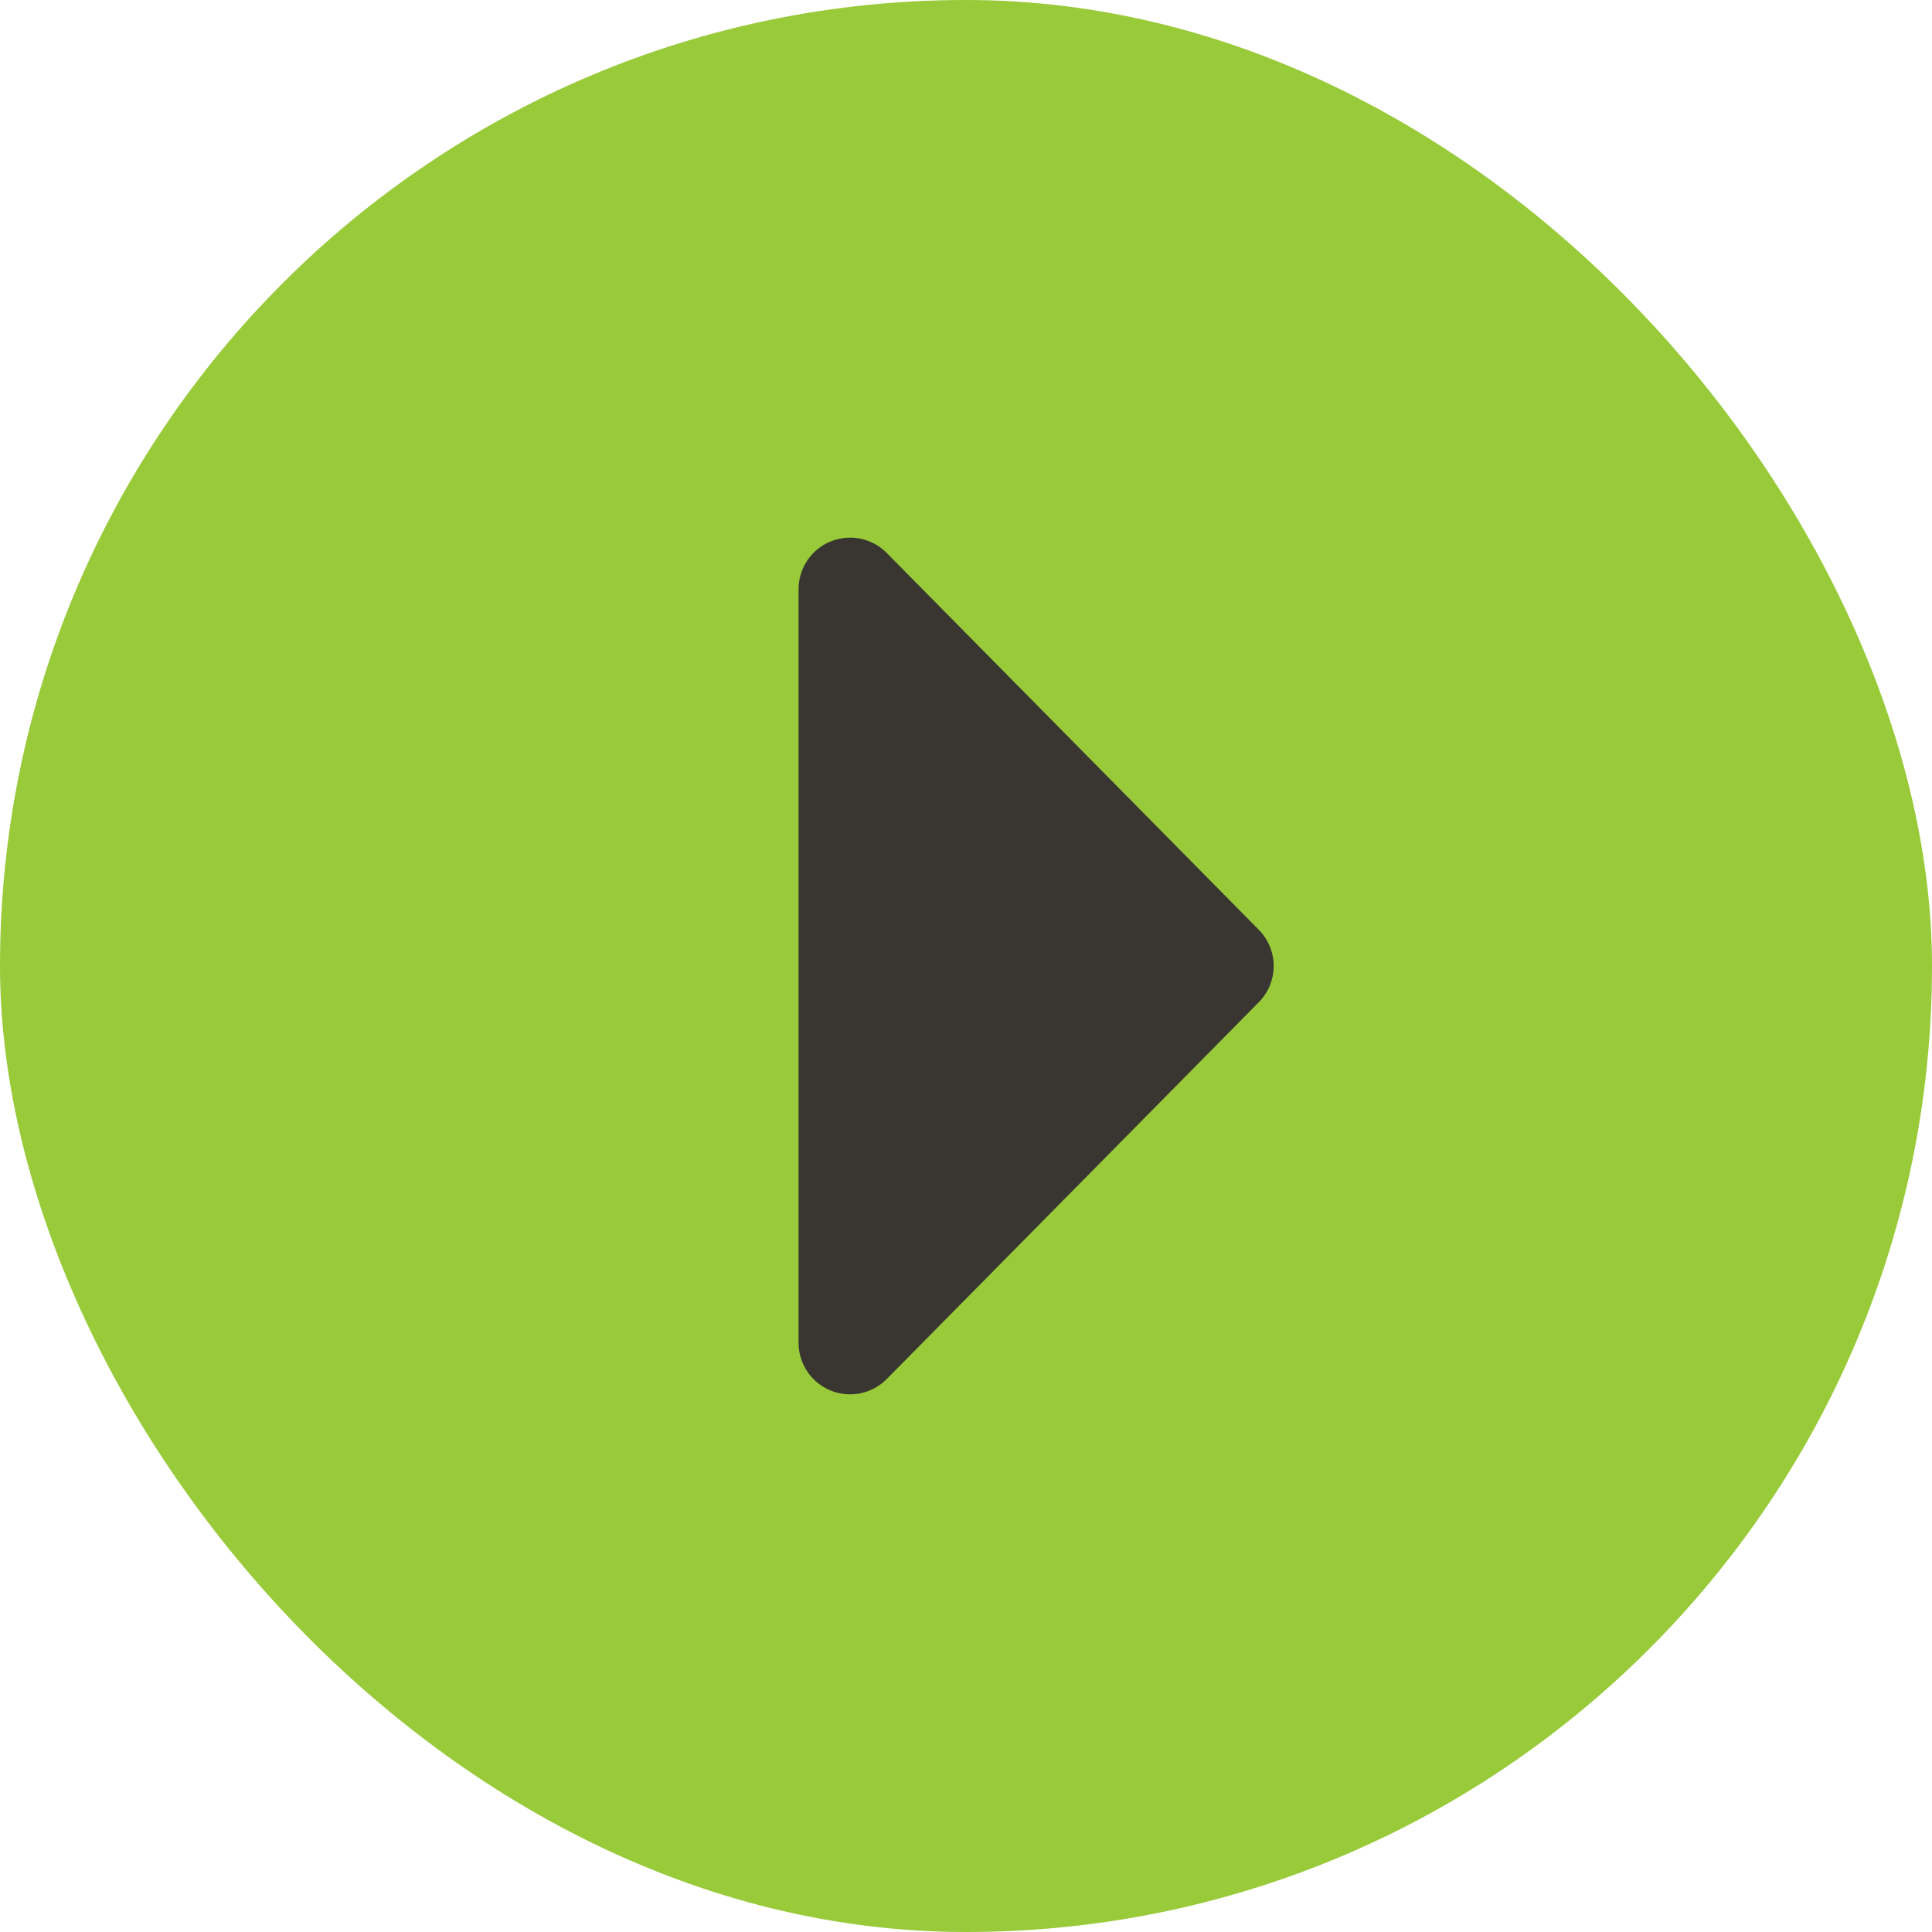
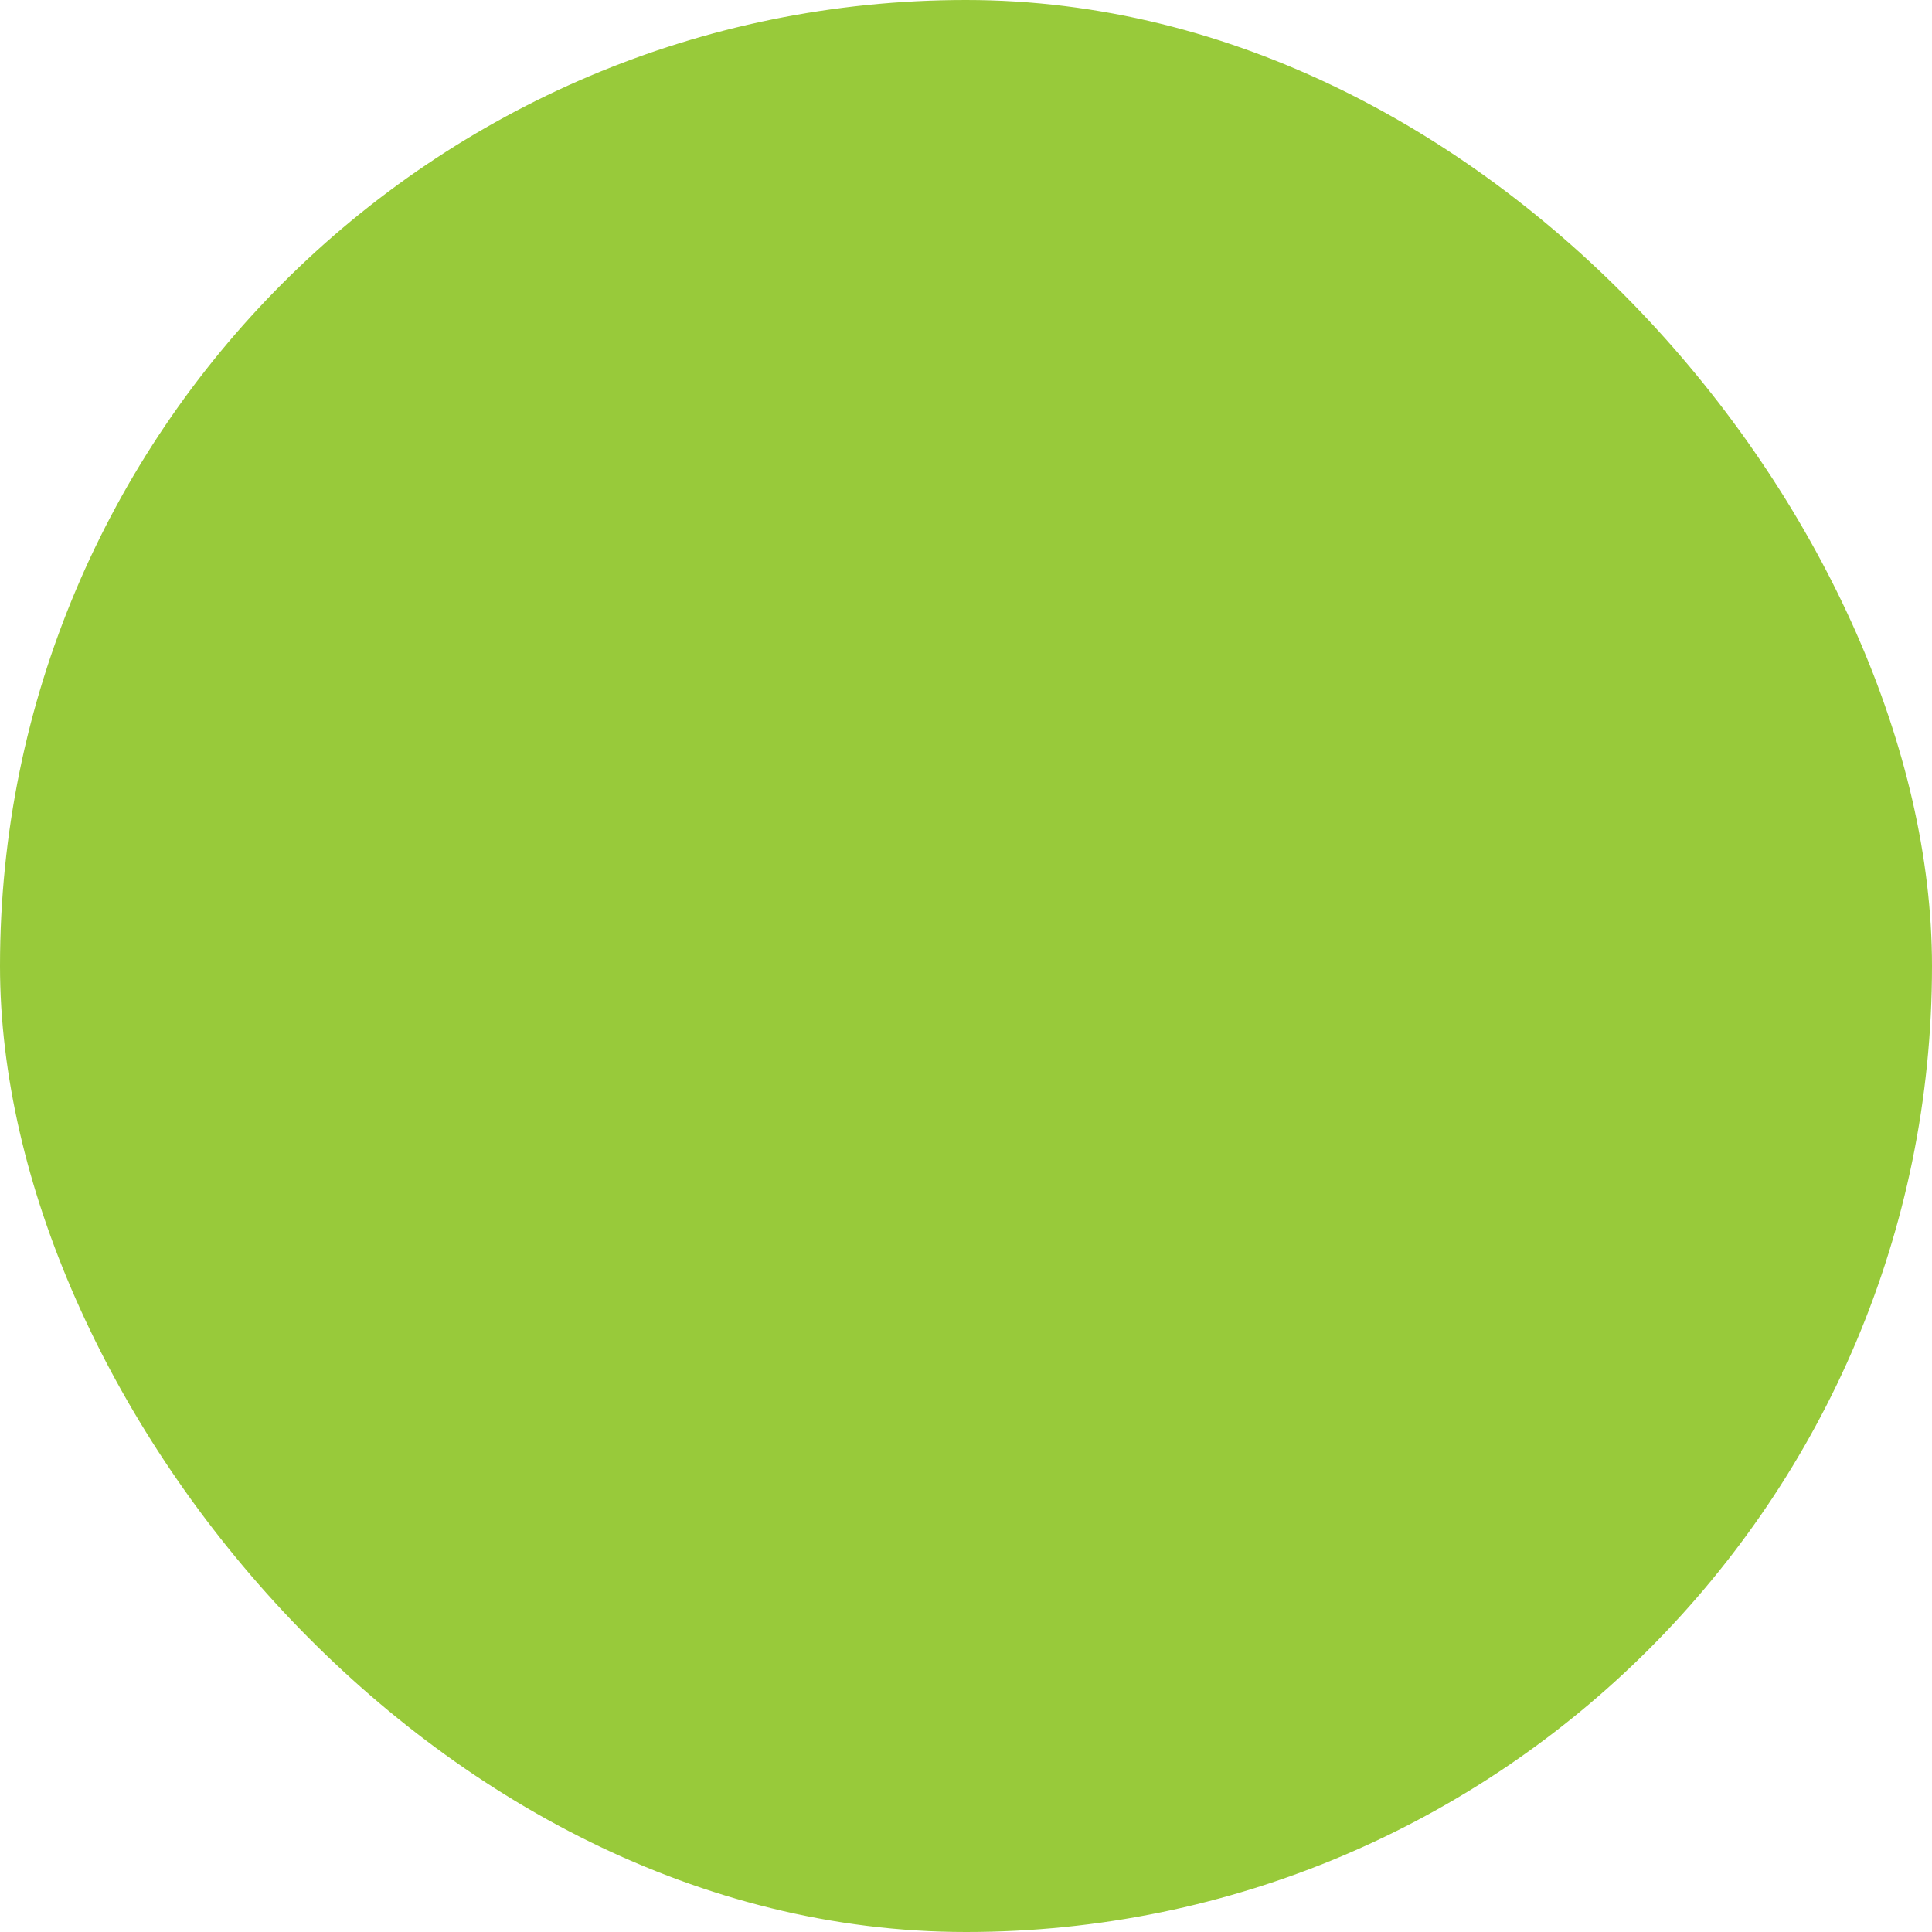
<svg xmlns="http://www.w3.org/2000/svg" width="75" height="75" viewBox="0 0 75 75">
  <g transform="translate(-954.833 -1813)">
    <rect width="75" height="75" rx="37.5" transform="translate(954.833 1813)" fill="#98ca3a" />
-     <path d="M18.095,1.388a2,2,0,0,1,2.81,0L35.533,15.831a2,2,0,0,1-1.4,3.423H4.872a2,2,0,0,1-1.405-3.423Z" transform="translate(1005.088 1831) rotate(90)" fill="#393531" />
  </g>
</svg>